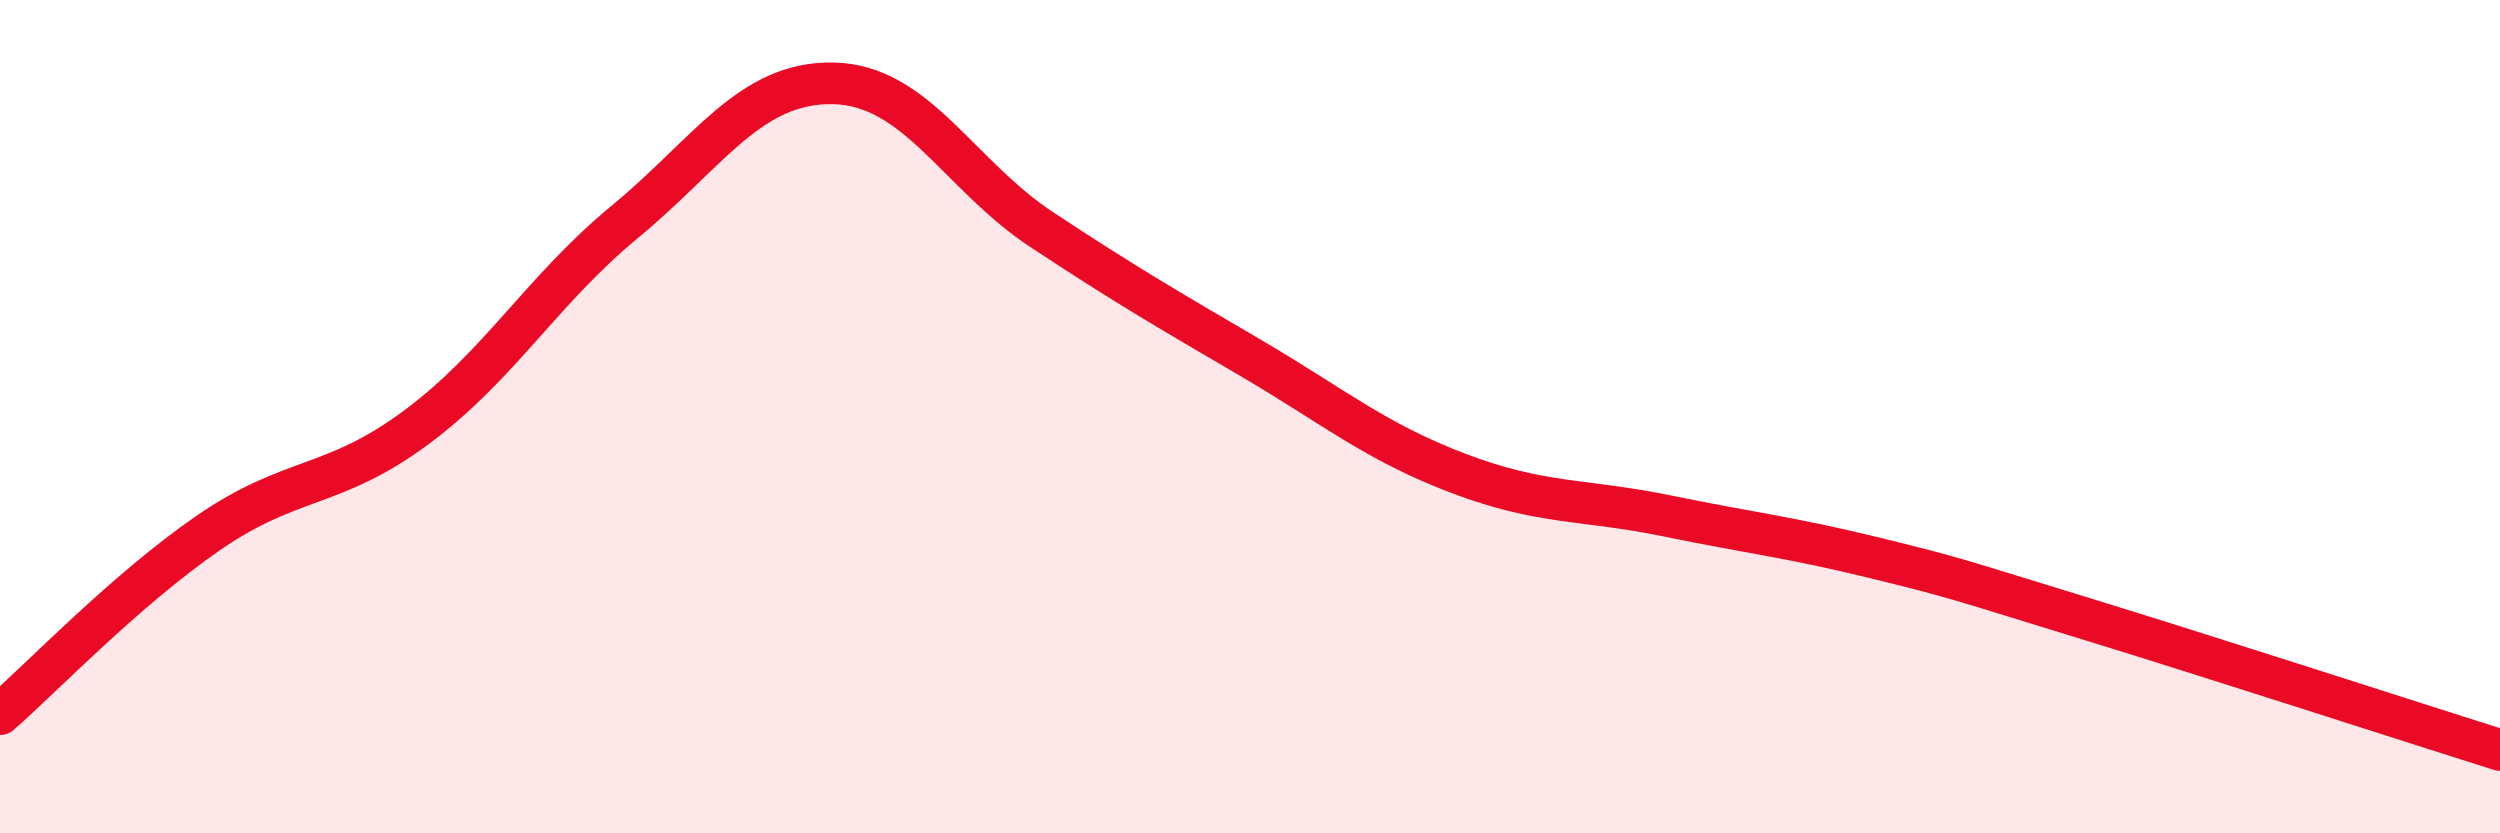
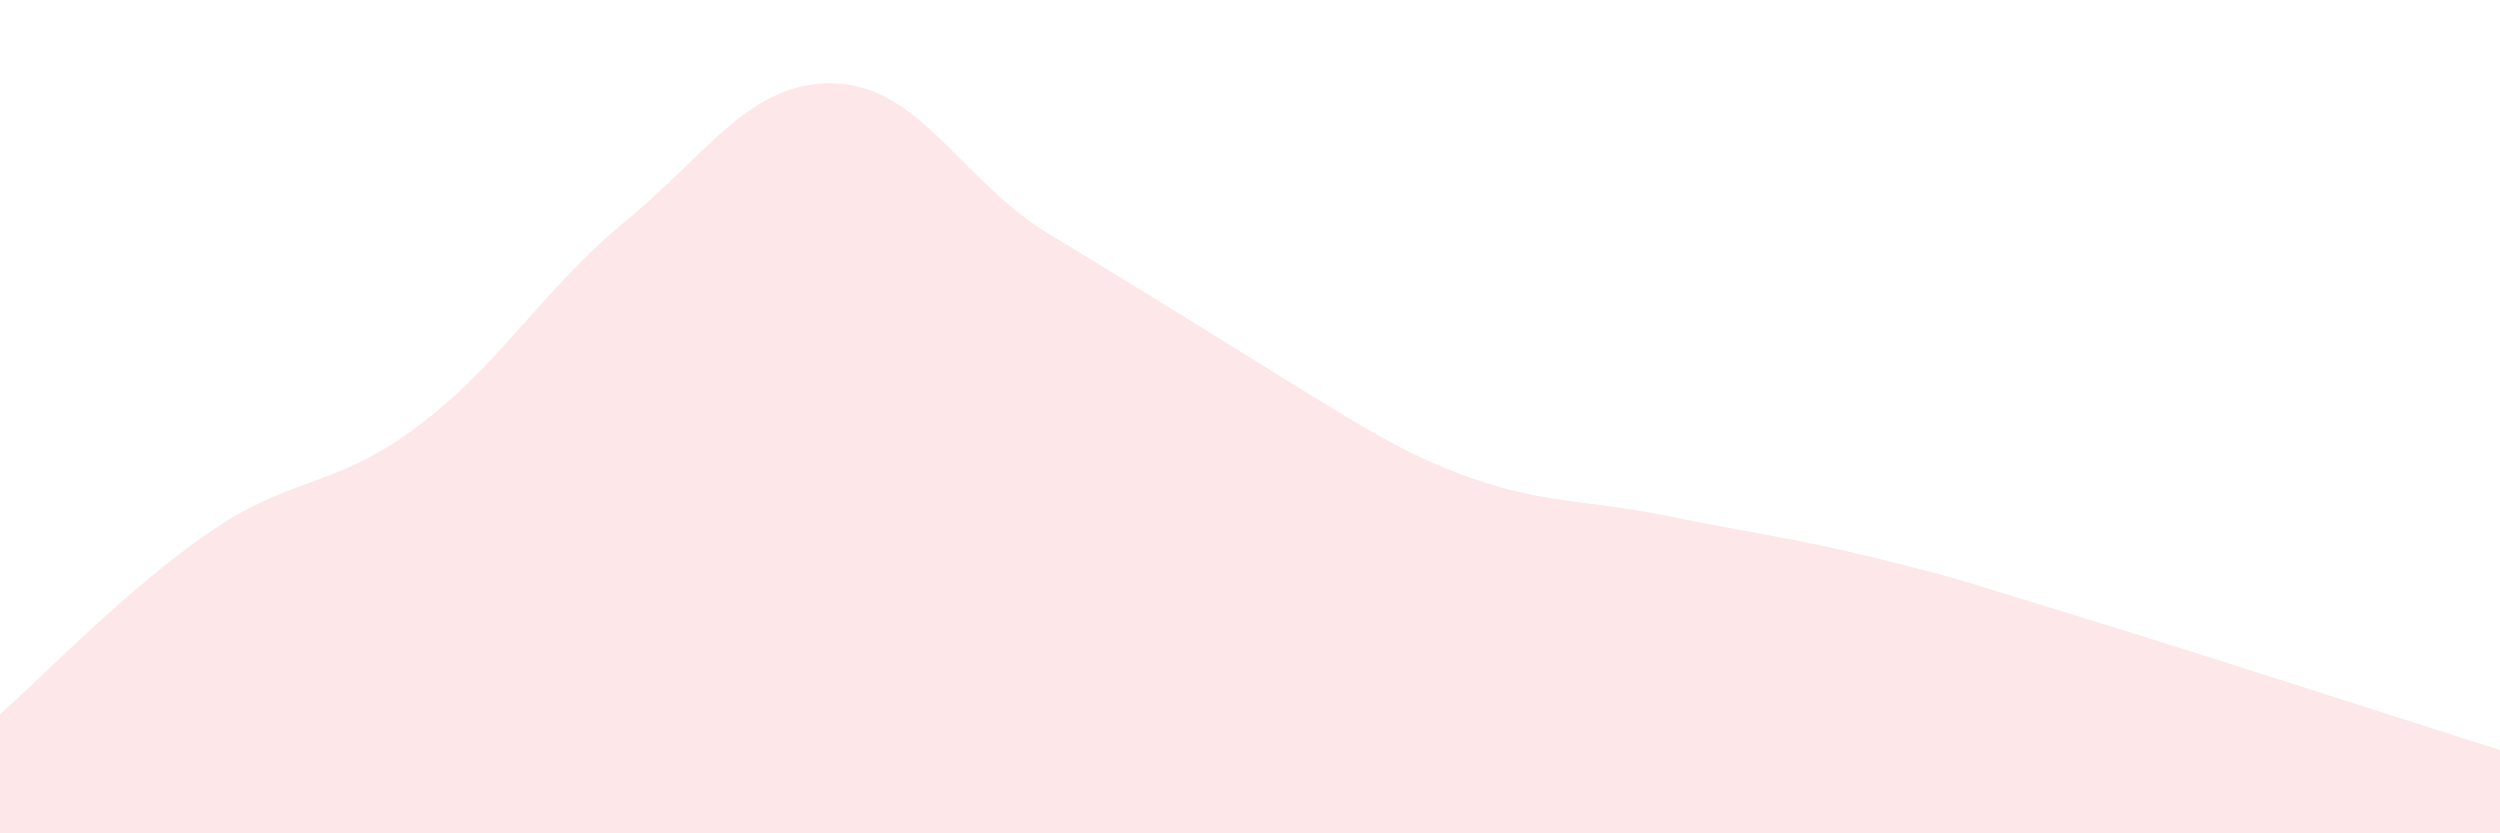
<svg xmlns="http://www.w3.org/2000/svg" width="60" height="20" viewBox="0 0 60 20">
-   <path d="M 0,17.14 C 1,16.27 3,14.17 5,12.79 C 7,11.41 8,11.74 10,10.25 C 12,8.76 13,6.97 15,5.32 C 17,3.67 18,1.96 20,2 C 22,2.04 23,4.19 25,5.51 C 27,6.83 28,7.41 30,8.58 C 32,9.75 33,10.6 35,11.36 C 37,12.12 38,11.97 40,12.38 C 42,12.79 43,12.9 45,13.39 C 47,13.88 47,13.91 50,14.83 C 53,15.75 58,17.37 60,18L60 20L0 20Z" fill="#EB0A25" opacity="0.1" stroke-linecap="round" stroke-linejoin="round" />
-   <path d="M 0,17.14 C 1,16.27 3,14.17 5,12.79 C 7,11.41 8,11.74 10,10.25 C 12,8.76 13,6.97 15,5.32 C 17,3.67 18,1.96 20,2 C 22,2.04 23,4.19 25,5.51 C 27,6.83 28,7.41 30,8.58 C 32,9.75 33,10.6 35,11.36 C 37,12.12 38,11.97 40,12.38 C 42,12.79 43,12.9 45,13.39 C 47,13.88 47,13.91 50,14.83 C 53,15.75 58,17.37 60,18" stroke="#EB0A25" stroke-width="1" fill="none" stroke-linecap="round" stroke-linejoin="round" />
+   <path d="M 0,17.14 C 1,16.27 3,14.17 5,12.79 C 7,11.41 8,11.74 10,10.25 C 12,8.76 13,6.97 15,5.32 C 17,3.67 18,1.96 20,2 C 22,2.04 23,4.19 25,5.51 C 32,9.75 33,10.6 35,11.36 C 37,12.12 38,11.97 40,12.38 C 42,12.79 43,12.9 45,13.39 C 47,13.88 47,13.91 50,14.83 C 53,15.75 58,17.37 60,18L60 20L0 20Z" fill="#EB0A25" opacity="0.1" stroke-linecap="round" stroke-linejoin="round" />
</svg>